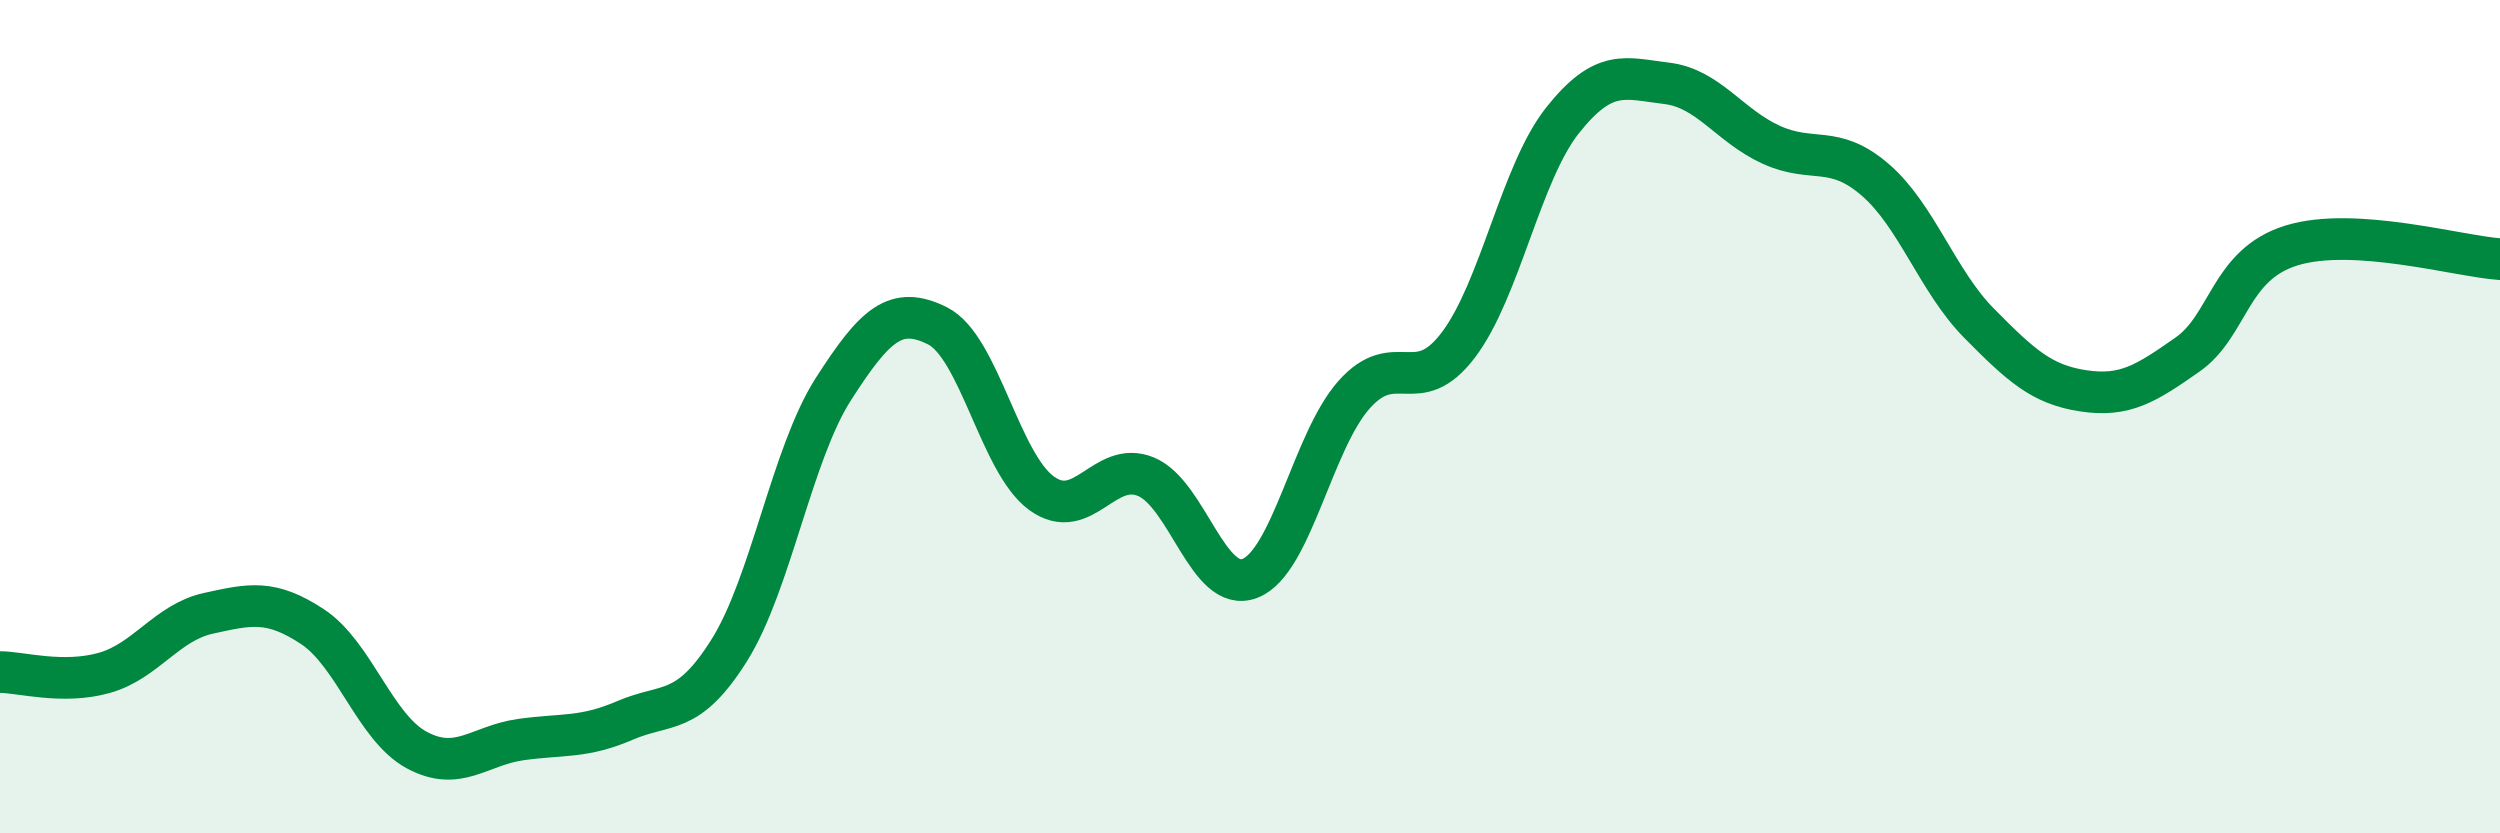
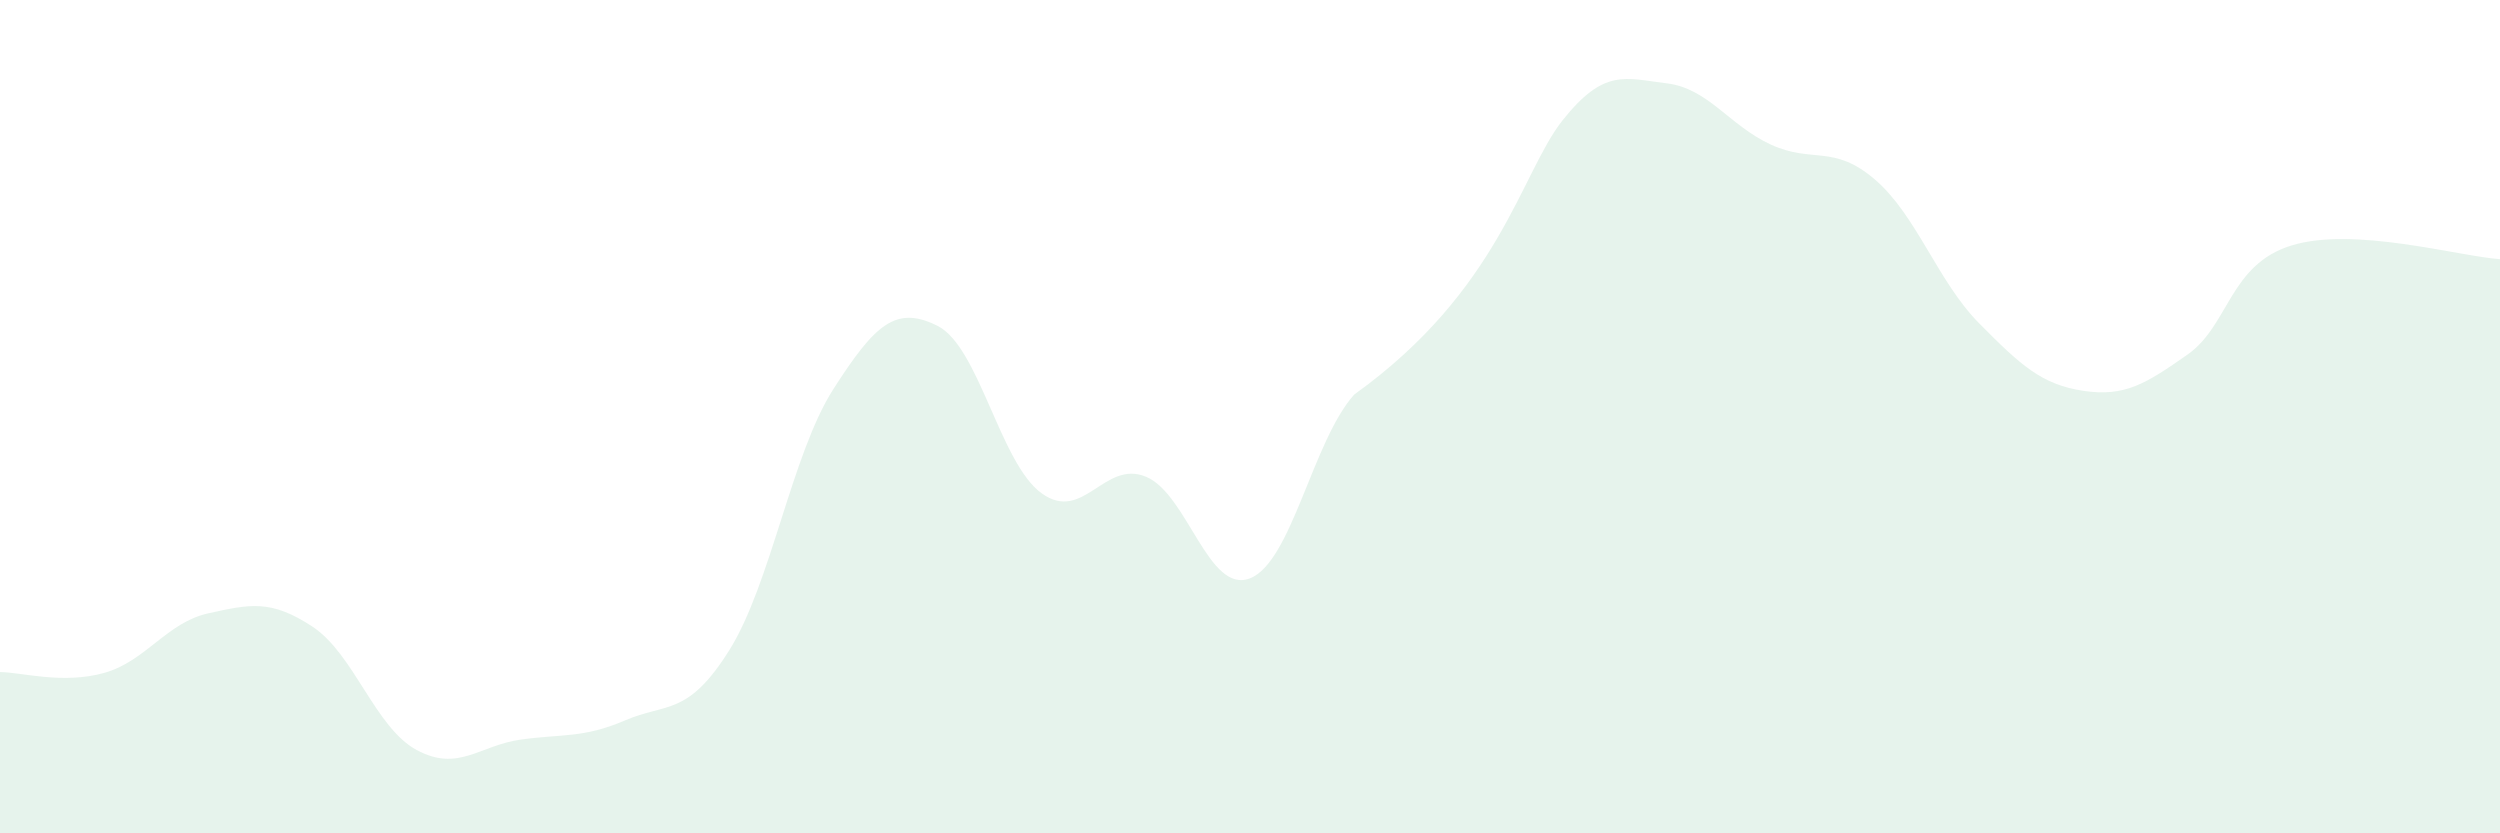
<svg xmlns="http://www.w3.org/2000/svg" width="60" height="20" viewBox="0 0 60 20">
-   <path d="M 0,16.13 C 0.5,16.13 1.5,16.43 2.5,16.15 C 3.5,15.87 4,14.94 5,14.72 C 6,14.5 6.5,14.38 7.5,15.04 C 8.5,15.7 9,17.46 10,18 C 11,18.54 11.5,17.89 12.5,17.75 C 13.5,17.61 14,17.72 15,17.29 C 16,16.86 16.5,17.2 17.5,15.61 C 18.5,14.02 19,10.9 20,9.34 C 21,7.78 21.5,7.32 22.5,7.82 C 23.5,8.32 24,11.12 25,11.84 C 26,12.56 26.5,11.03 27.5,11.44 C 28.5,11.85 29,14.27 30,13.88 C 31,13.49 31.5,10.59 32.5,9.47 C 33.5,8.35 34,9.6 35,8.28 C 36,6.96 36.5,4.15 37.5,2.89 C 38.5,1.63 39,1.88 40,2 C 41,2.12 41.5,3.01 42.5,3.47 C 43.5,3.93 44,3.45 45,4.31 C 46,5.17 46.5,6.75 47.5,7.76 C 48.5,8.77 49,9.23 50,9.38 C 51,9.53 51.5,9.21 52.5,8.51 C 53.5,7.81 53.5,6.35 55,5.89 C 56.5,5.43 59,6.15 60,6.22L60 20L0 20Z" fill="#008740" opacity="0.1" stroke-linecap="round" stroke-linejoin="round" />
-   <path d="M 0,16.13 C 0.5,16.13 1.5,16.43 2.5,16.15 C 3.5,15.87 4,14.94 5,14.72 C 6,14.5 6.5,14.38 7.5,15.04 C 8.5,15.7 9,17.46 10,18 C 11,18.54 11.5,17.89 12.5,17.75 C 13.5,17.61 14,17.72 15,17.29 C 16,16.86 16.5,17.2 17.5,15.61 C 18.5,14.02 19,10.9 20,9.34 C 21,7.78 21.5,7.32 22.5,7.82 C 23.5,8.32 24,11.12 25,11.84 C 26,12.56 26.5,11.03 27.5,11.44 C 28.5,11.85 29,14.27 30,13.88 C 31,13.49 31.5,10.59 32.5,9.47 C 33.5,8.35 34,9.6 35,8.28 C 36,6.96 36.5,4.15 37.5,2.89 C 38.5,1.63 39,1.88 40,2 C 41,2.12 41.5,3.01 42.5,3.47 C 43.5,3.93 44,3.45 45,4.31 C 46,5.17 46.5,6.75 47.5,7.76 C 48.5,8.77 49,9.23 50,9.38 C 51,9.53 51.5,9.21 52.5,8.51 C 53.5,7.81 53.5,6.35 55,5.89 C 56.5,5.43 59,6.15 60,6.22" stroke="#008740" stroke-width="1" fill="none" stroke-linecap="round" stroke-linejoin="round" />
+   <path d="M 0,16.13 C 0.5,16.13 1.5,16.43 2.5,16.15 C 3.5,15.87 4,14.94 5,14.72 C 6,14.5 6.5,14.38 7.5,15.04 C 8.5,15.7 9,17.46 10,18 C 11,18.54 11.5,17.89 12.5,17.75 C 13.5,17.61 14,17.72 15,17.29 C 16,16.86 16.5,17.2 17.5,15.61 C 18.5,14.02 19,10.9 20,9.34 C 21,7.78 21.5,7.32 22.5,7.82 C 23.5,8.32 24,11.12 25,11.84 C 26,12.56 26.5,11.03 27.5,11.44 C 28.5,11.85 29,14.27 30,13.88 C 31,13.49 31.5,10.59 32.5,9.47 C 36,6.96 36.5,4.15 37.5,2.89 C 38.5,1.63 39,1.88 40,2 C 41,2.12 41.5,3.01 42.5,3.47 C 43.5,3.93 44,3.45 45,4.31 C 46,5.17 46.5,6.75 47.5,7.76 C 48.5,8.77 49,9.23 50,9.38 C 51,9.53 51.5,9.21 52.5,8.51 C 53.5,7.81 53.5,6.35 55,5.89 C 56.5,5.43 59,6.15 60,6.22L60 20L0 20Z" fill="#008740" opacity="0.1" stroke-linecap="round" stroke-linejoin="round" />
</svg>